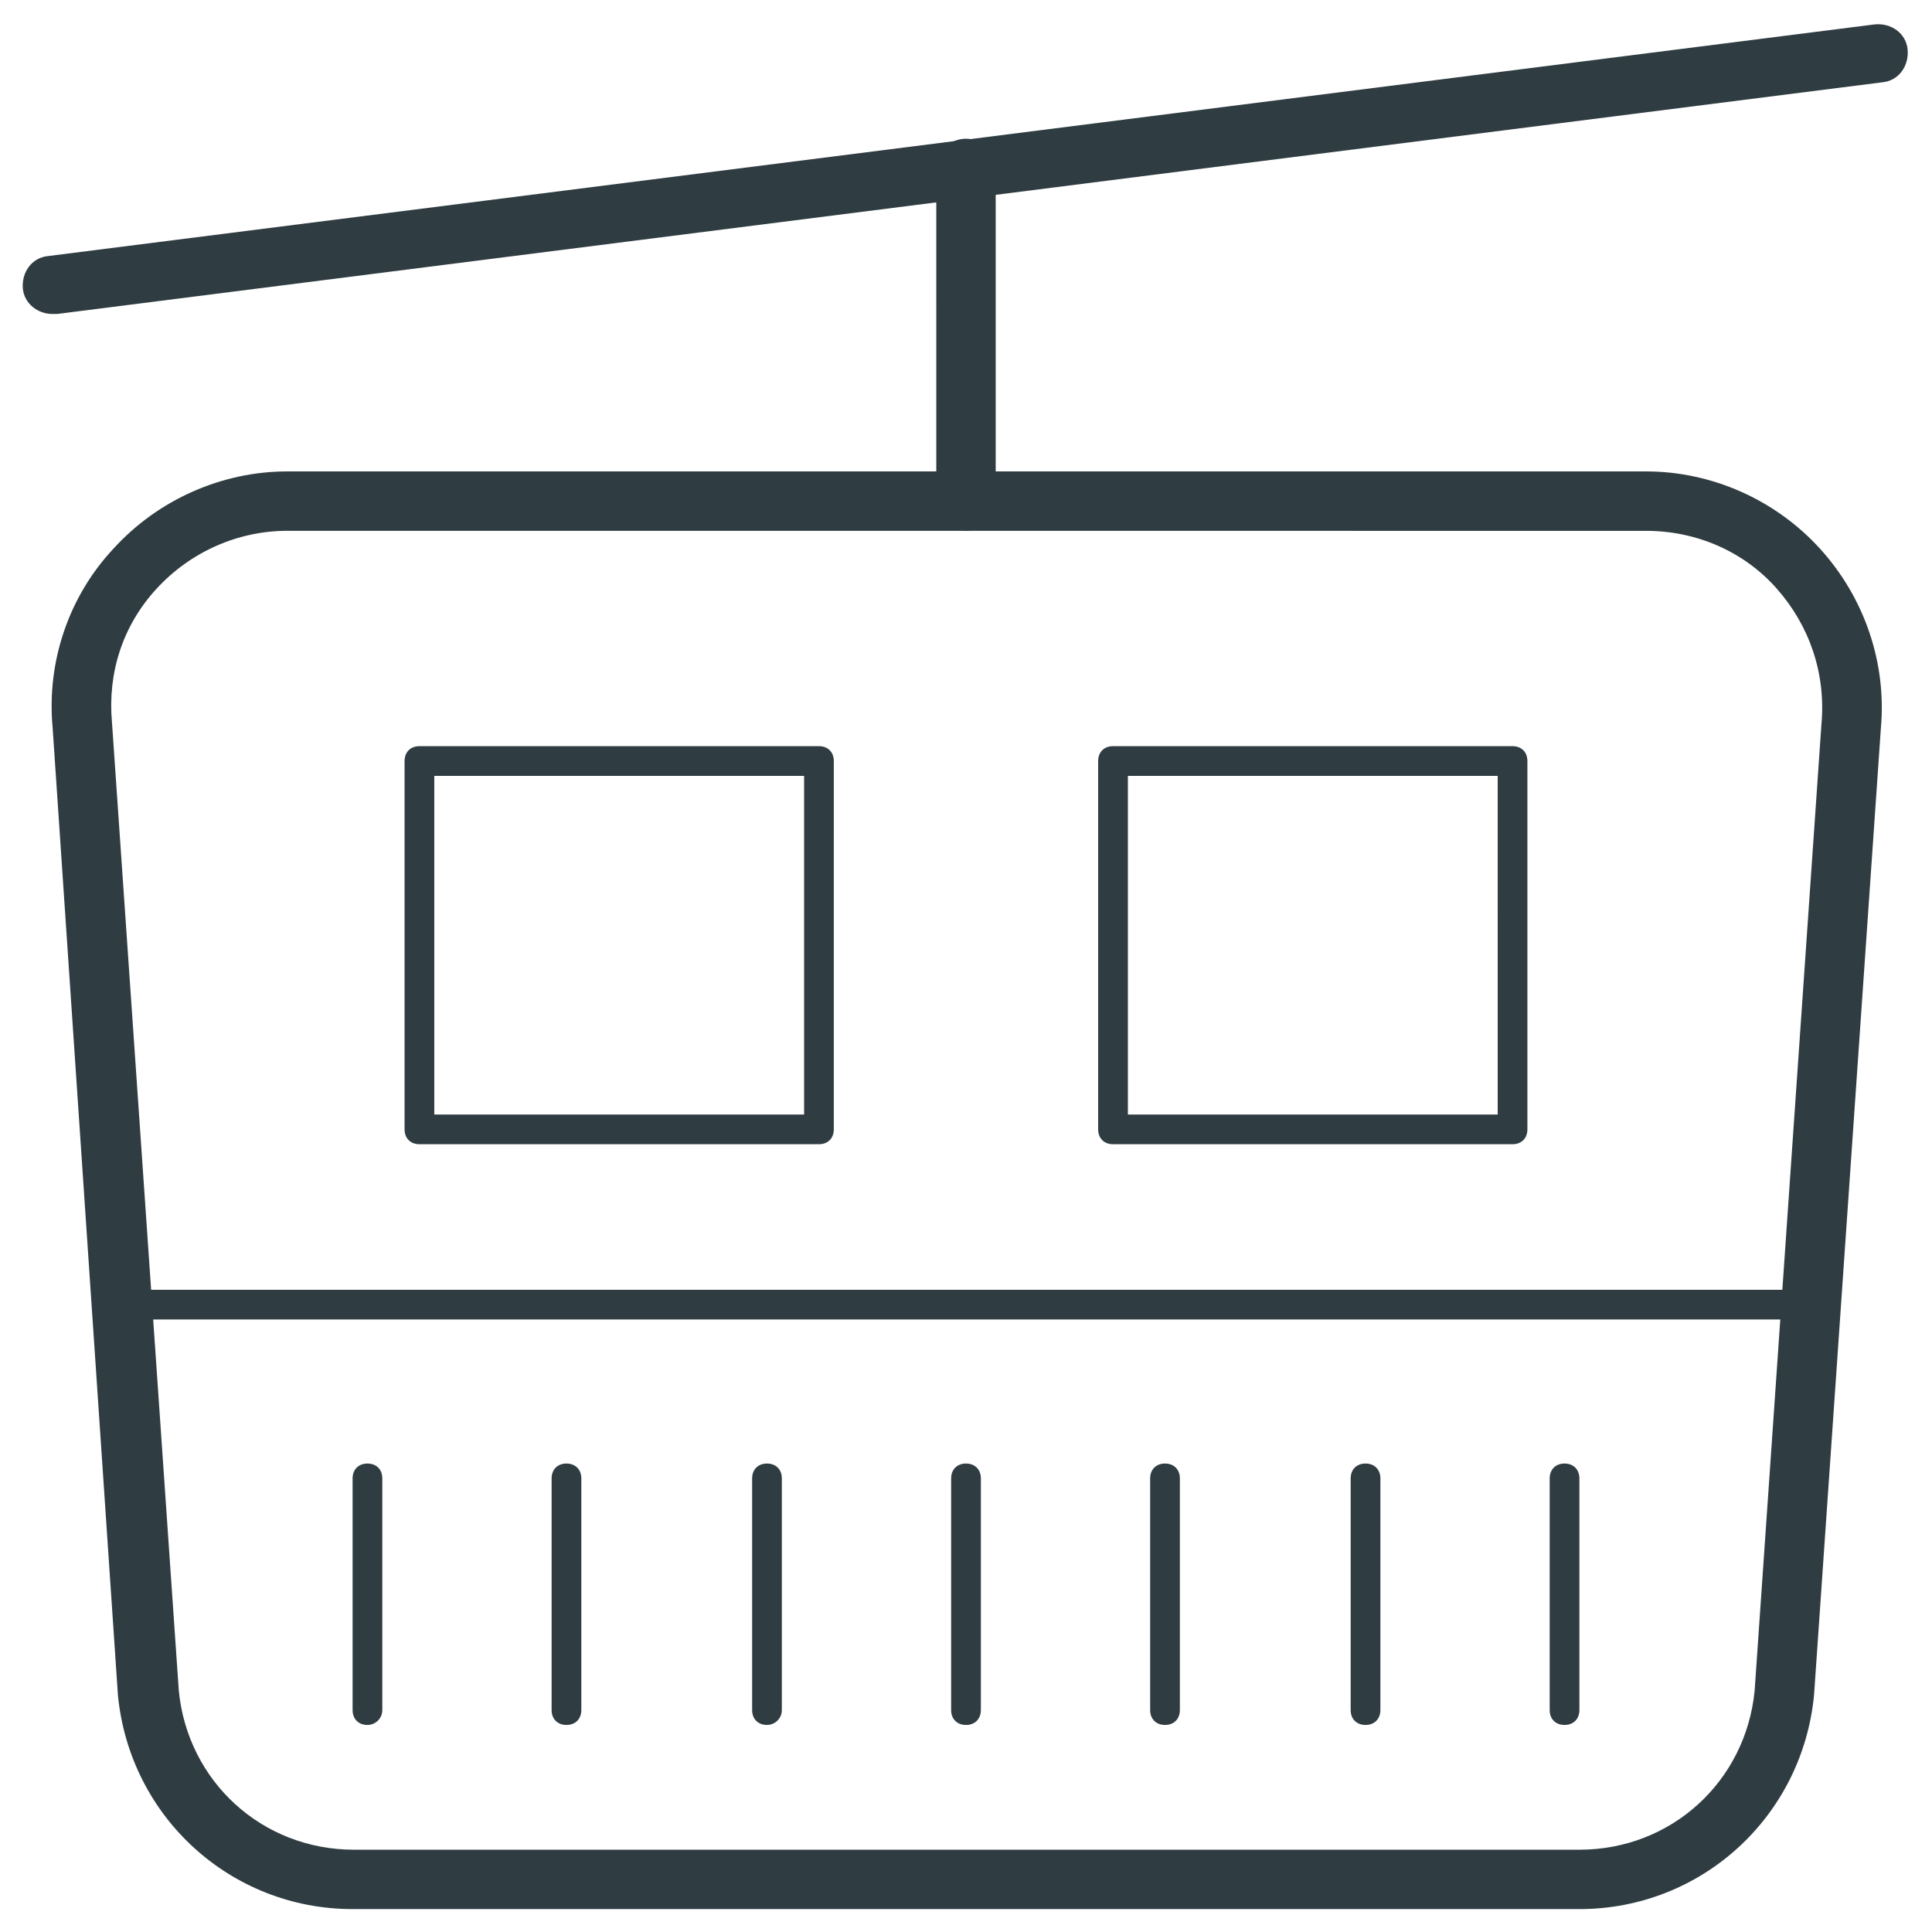
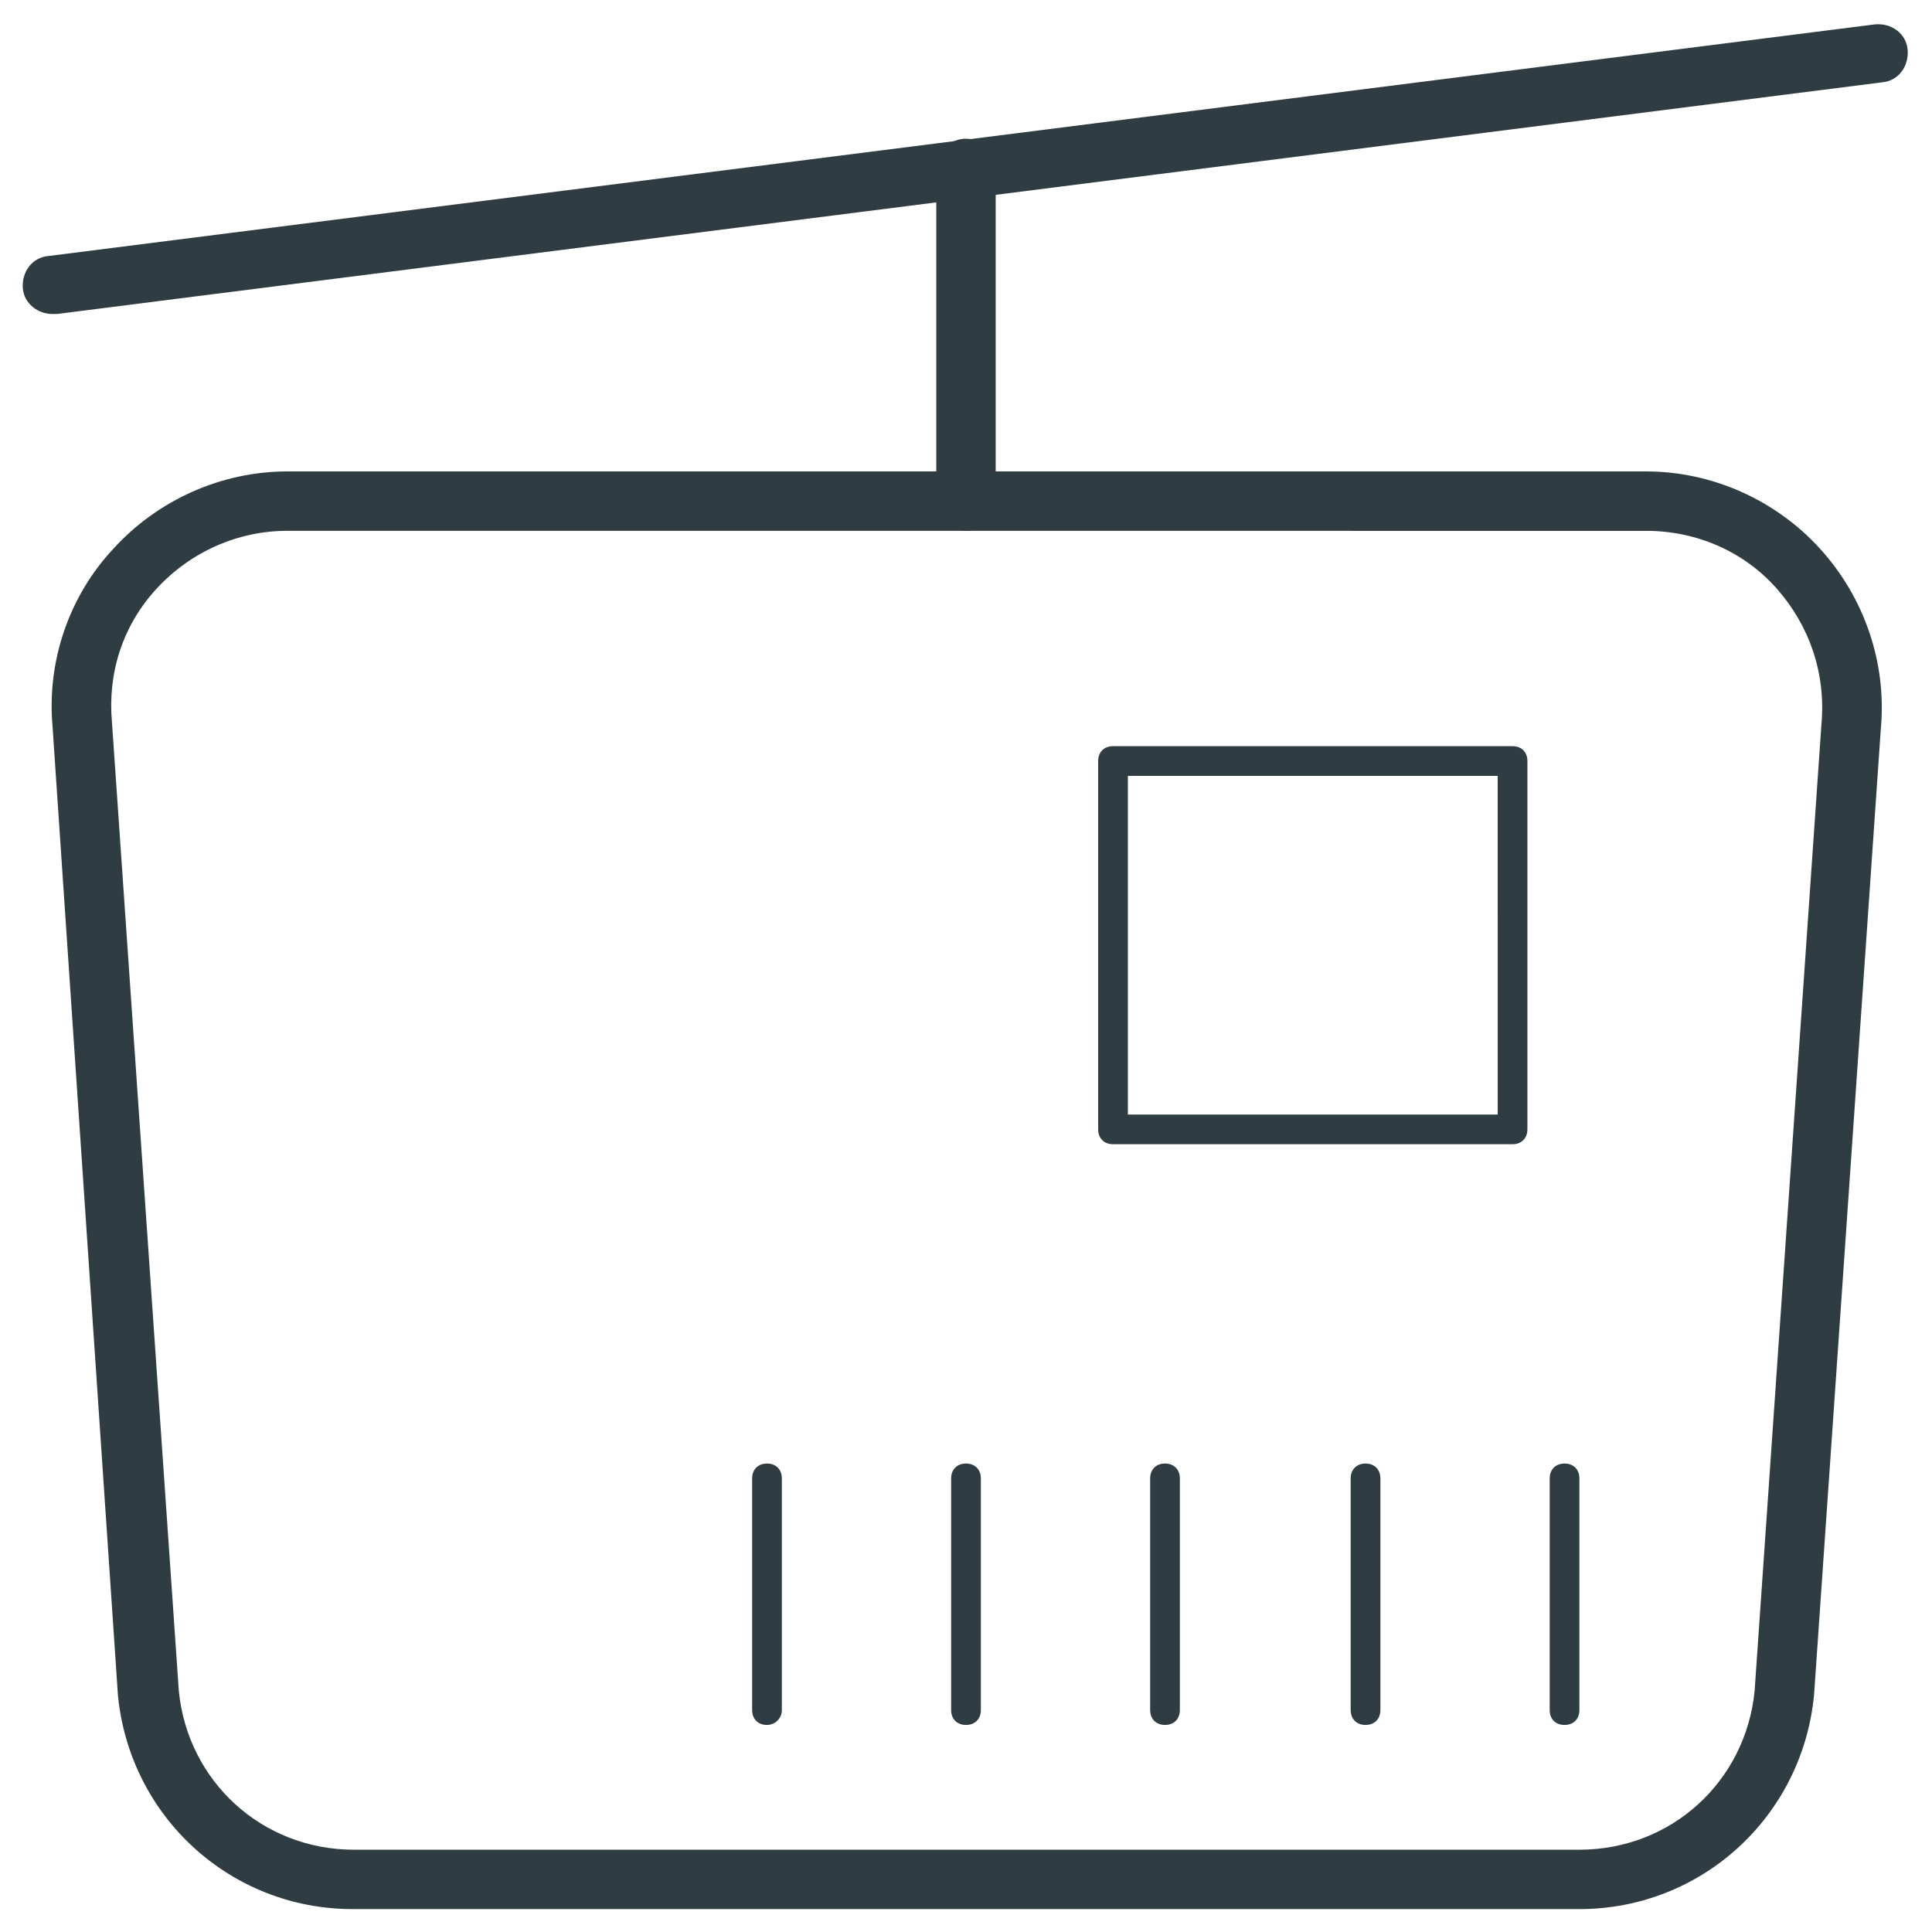
<svg xmlns="http://www.w3.org/2000/svg" width="800px" height="800px" version="1.1" viewBox="144 144 512 512">
  <g fill="#2f3c42">
    <path d="m562.55 649.93h-325.11c-32.273 0-59.039-24.402-62.188-56.68l-17.32-256.62c-1.574-17.32 4.328-34.637 16.137-47.23 11.809-12.988 28.734-20.469 46.051-20.469h360.14c17.32 0 34.242 7.477 46.051 20.469 11.809 12.988 17.711 30.309 16.137 47.625l-17.711 256.23c-3.144 32.273-29.91 56.676-62.188 56.676zm-342.43-365.26c-12.988 0-25.586 5.512-34.637 15.352-9.055 9.84-12.988 22.434-11.809 35.426l17.711 256.63c2.363 24.008 22.043 42.117 46.445 42.117h324.72c24.402 0 44.082-18.105 46.445-42.117l17.711-256.23c1.18-13.383-3.148-25.977-11.809-35.816s-21.254-15.352-34.637-15.352z" />
-     <path d="m361.03 447.23h-105.88c-2.363 0-3.938-1.574-3.938-3.938l0.004-97.613c0-2.363 1.574-3.938 3.938-3.938h105.88c2.363 0 3.938 1.574 3.938 3.938l-0.004 97.613c0 2.363-1.574 3.938-3.938 3.938zm-101.94-7.871h98.008v-89.742h-98.008z" />
    <path d="m544.84 447.23h-105.88c-2.363 0-3.938-1.574-3.938-3.938v-97.613c0-2.363 1.574-3.938 3.938-3.938h105.88c2.363 0 3.938 1.574 3.938 3.938v97.613c0 2.363-1.574 3.938-3.938 3.938zm-101.94-7.871h98.008l-0.004-89.742h-98.004z" />
    <path d="m157.93 227.21c-3.938 0-7.477-2.754-7.871-6.691-0.395-4.328 2.363-8.266 6.691-8.66l484.13-61.402c4.328-0.395 8.266 2.363 8.66 6.691s-2.363 8.266-6.691 8.66l-483.74 61.402h-1.18z" />
-     <path d="m400 284.67c-4.328 0-7.871-3.543-7.871-7.871l-0.004-88.168c0-4.328 3.543-7.871 7.871-7.871s7.871 3.543 7.871 7.871v88.168c0.004 4.332-3.539 7.871-7.867 7.871z" />
-     <path d="m623.56 493.68h-447.13c-2.363 0-3.938-1.574-3.938-3.938s1.574-3.938 3.938-3.938h447.52c2.363 0 3.938 1.574 3.938 3.938-0.395 2.363-1.969 3.938-4.332 3.938z" />
-     <path d="m241.38 601.13c-2.363 0-3.938-1.574-3.938-3.938v-61.402c0-2.363 1.574-3.938 3.938-3.938 2.363 0 3.938 1.574 3.938 3.938v61.402c-0.004 2.363-1.973 3.938-3.938 3.938z" />
-     <path d="m294.12 601.13c-2.363 0-3.938-1.574-3.938-3.938v-61.402c0-2.363 1.574-3.938 3.938-3.938 2.363 0 3.938 1.574 3.938 3.938v61.402c-0.004 2.363-1.578 3.938-3.938 3.938z" />
+     <path d="m400 284.67c-4.328 0-7.871-3.543-7.871-7.871l-0.004-88.168c0-4.328 3.543-7.871 7.871-7.871s7.871 3.543 7.871 7.871v88.168c0.004 4.332-3.539 7.871-7.867 7.871" />
    <path d="m347.26 601.13c-2.363 0-3.938-1.574-3.938-3.938v-61.402c0-2.363 1.574-3.938 3.938-3.938 2.363 0 3.938 1.574 3.938 3.938v61.402c-0.004 2.363-1.973 3.938-3.938 3.938z" />
    <path d="m400 601.13c-2.363 0-3.938-1.574-3.938-3.938v-61.402c0-2.363 1.574-3.938 3.938-3.938s3.938 1.574 3.938 3.938v61.402c-0.004 2.363-1.578 3.938-3.938 3.938z" />
    <path d="m452.74 601.13c-2.363 0-3.938-1.574-3.938-3.938v-61.402c0-2.363 1.574-3.938 3.938-3.938 2.363 0 3.938 1.574 3.938 3.938v61.402c-0.004 2.363-1.578 3.938-3.938 3.938z" />
    <path d="m505.88 601.13c-2.363 0-3.938-1.574-3.938-3.938v-61.402c0-2.363 1.574-3.938 3.938-3.938 2.363 0 3.938 1.574 3.938 3.938v61.402c-0.004 2.363-1.578 3.938-3.938 3.938z" />
    <path d="m558.62 601.13c-2.363 0-3.938-1.574-3.938-3.938v-61.402c0-2.363 1.574-3.938 3.938-3.938 2.363 0 3.938 1.574 3.938 3.938v61.402c-0.004 2.363-1.578 3.938-3.938 3.938z" />
  </g>
</svg>